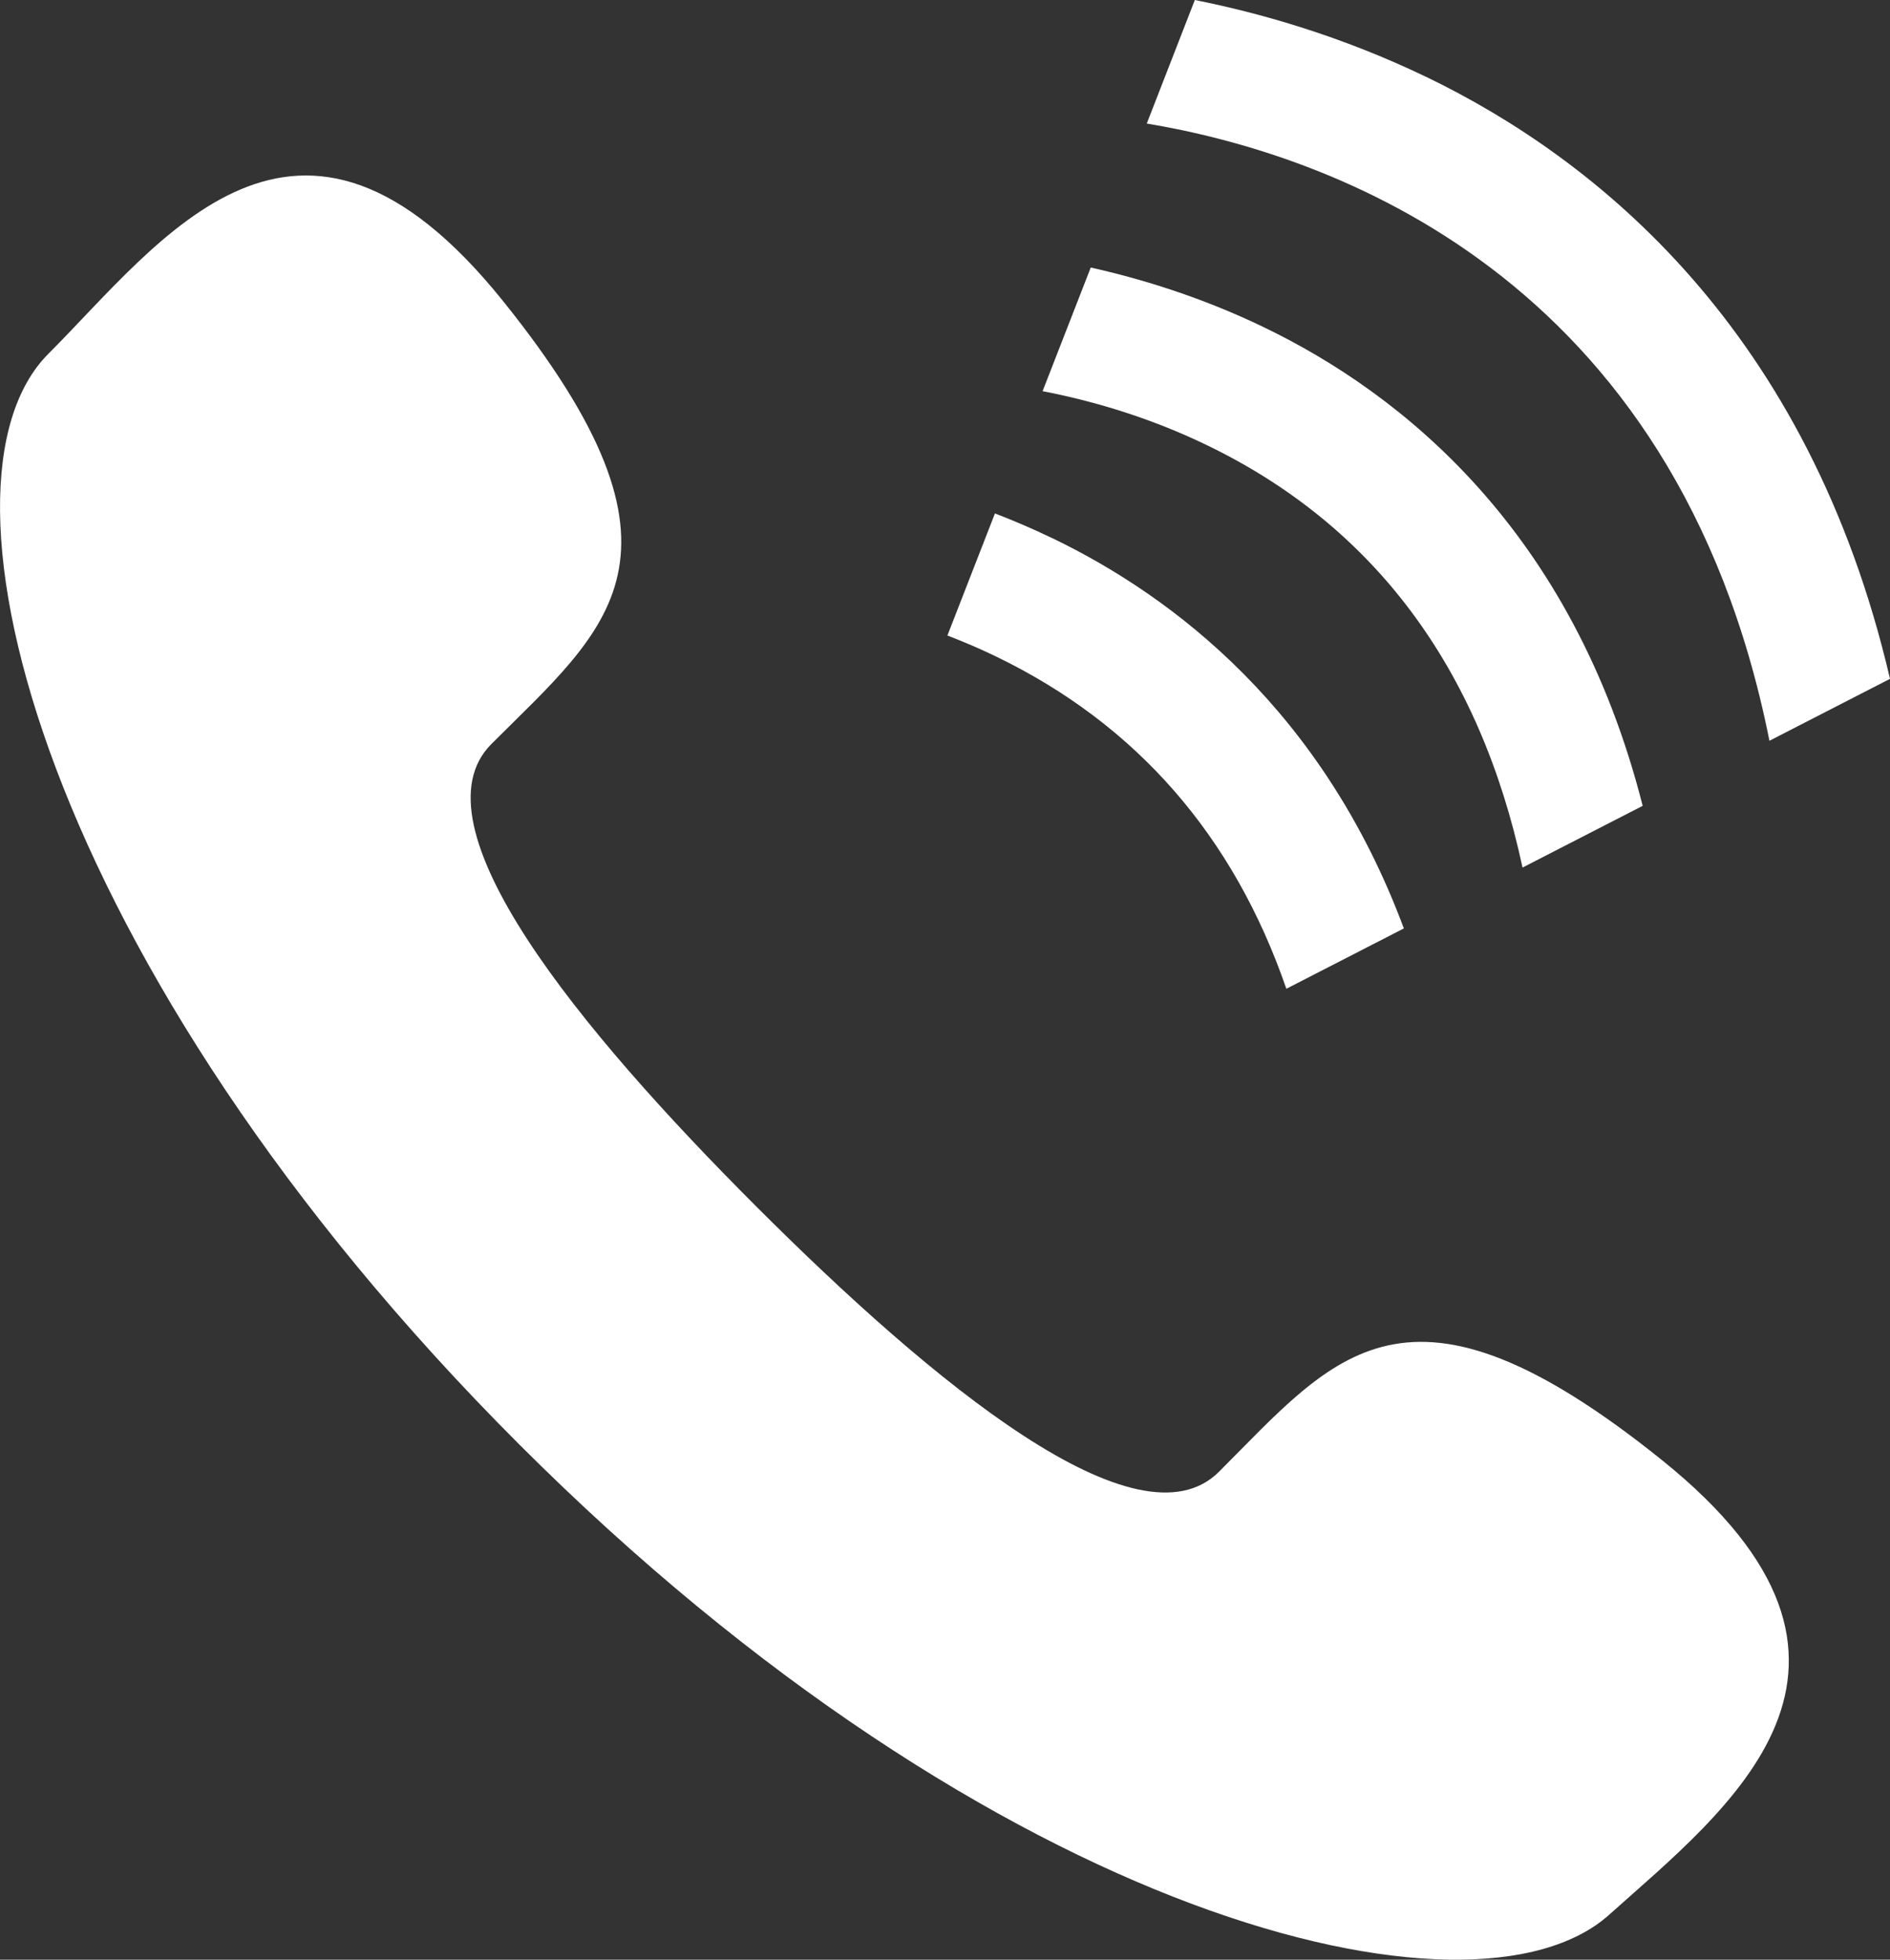
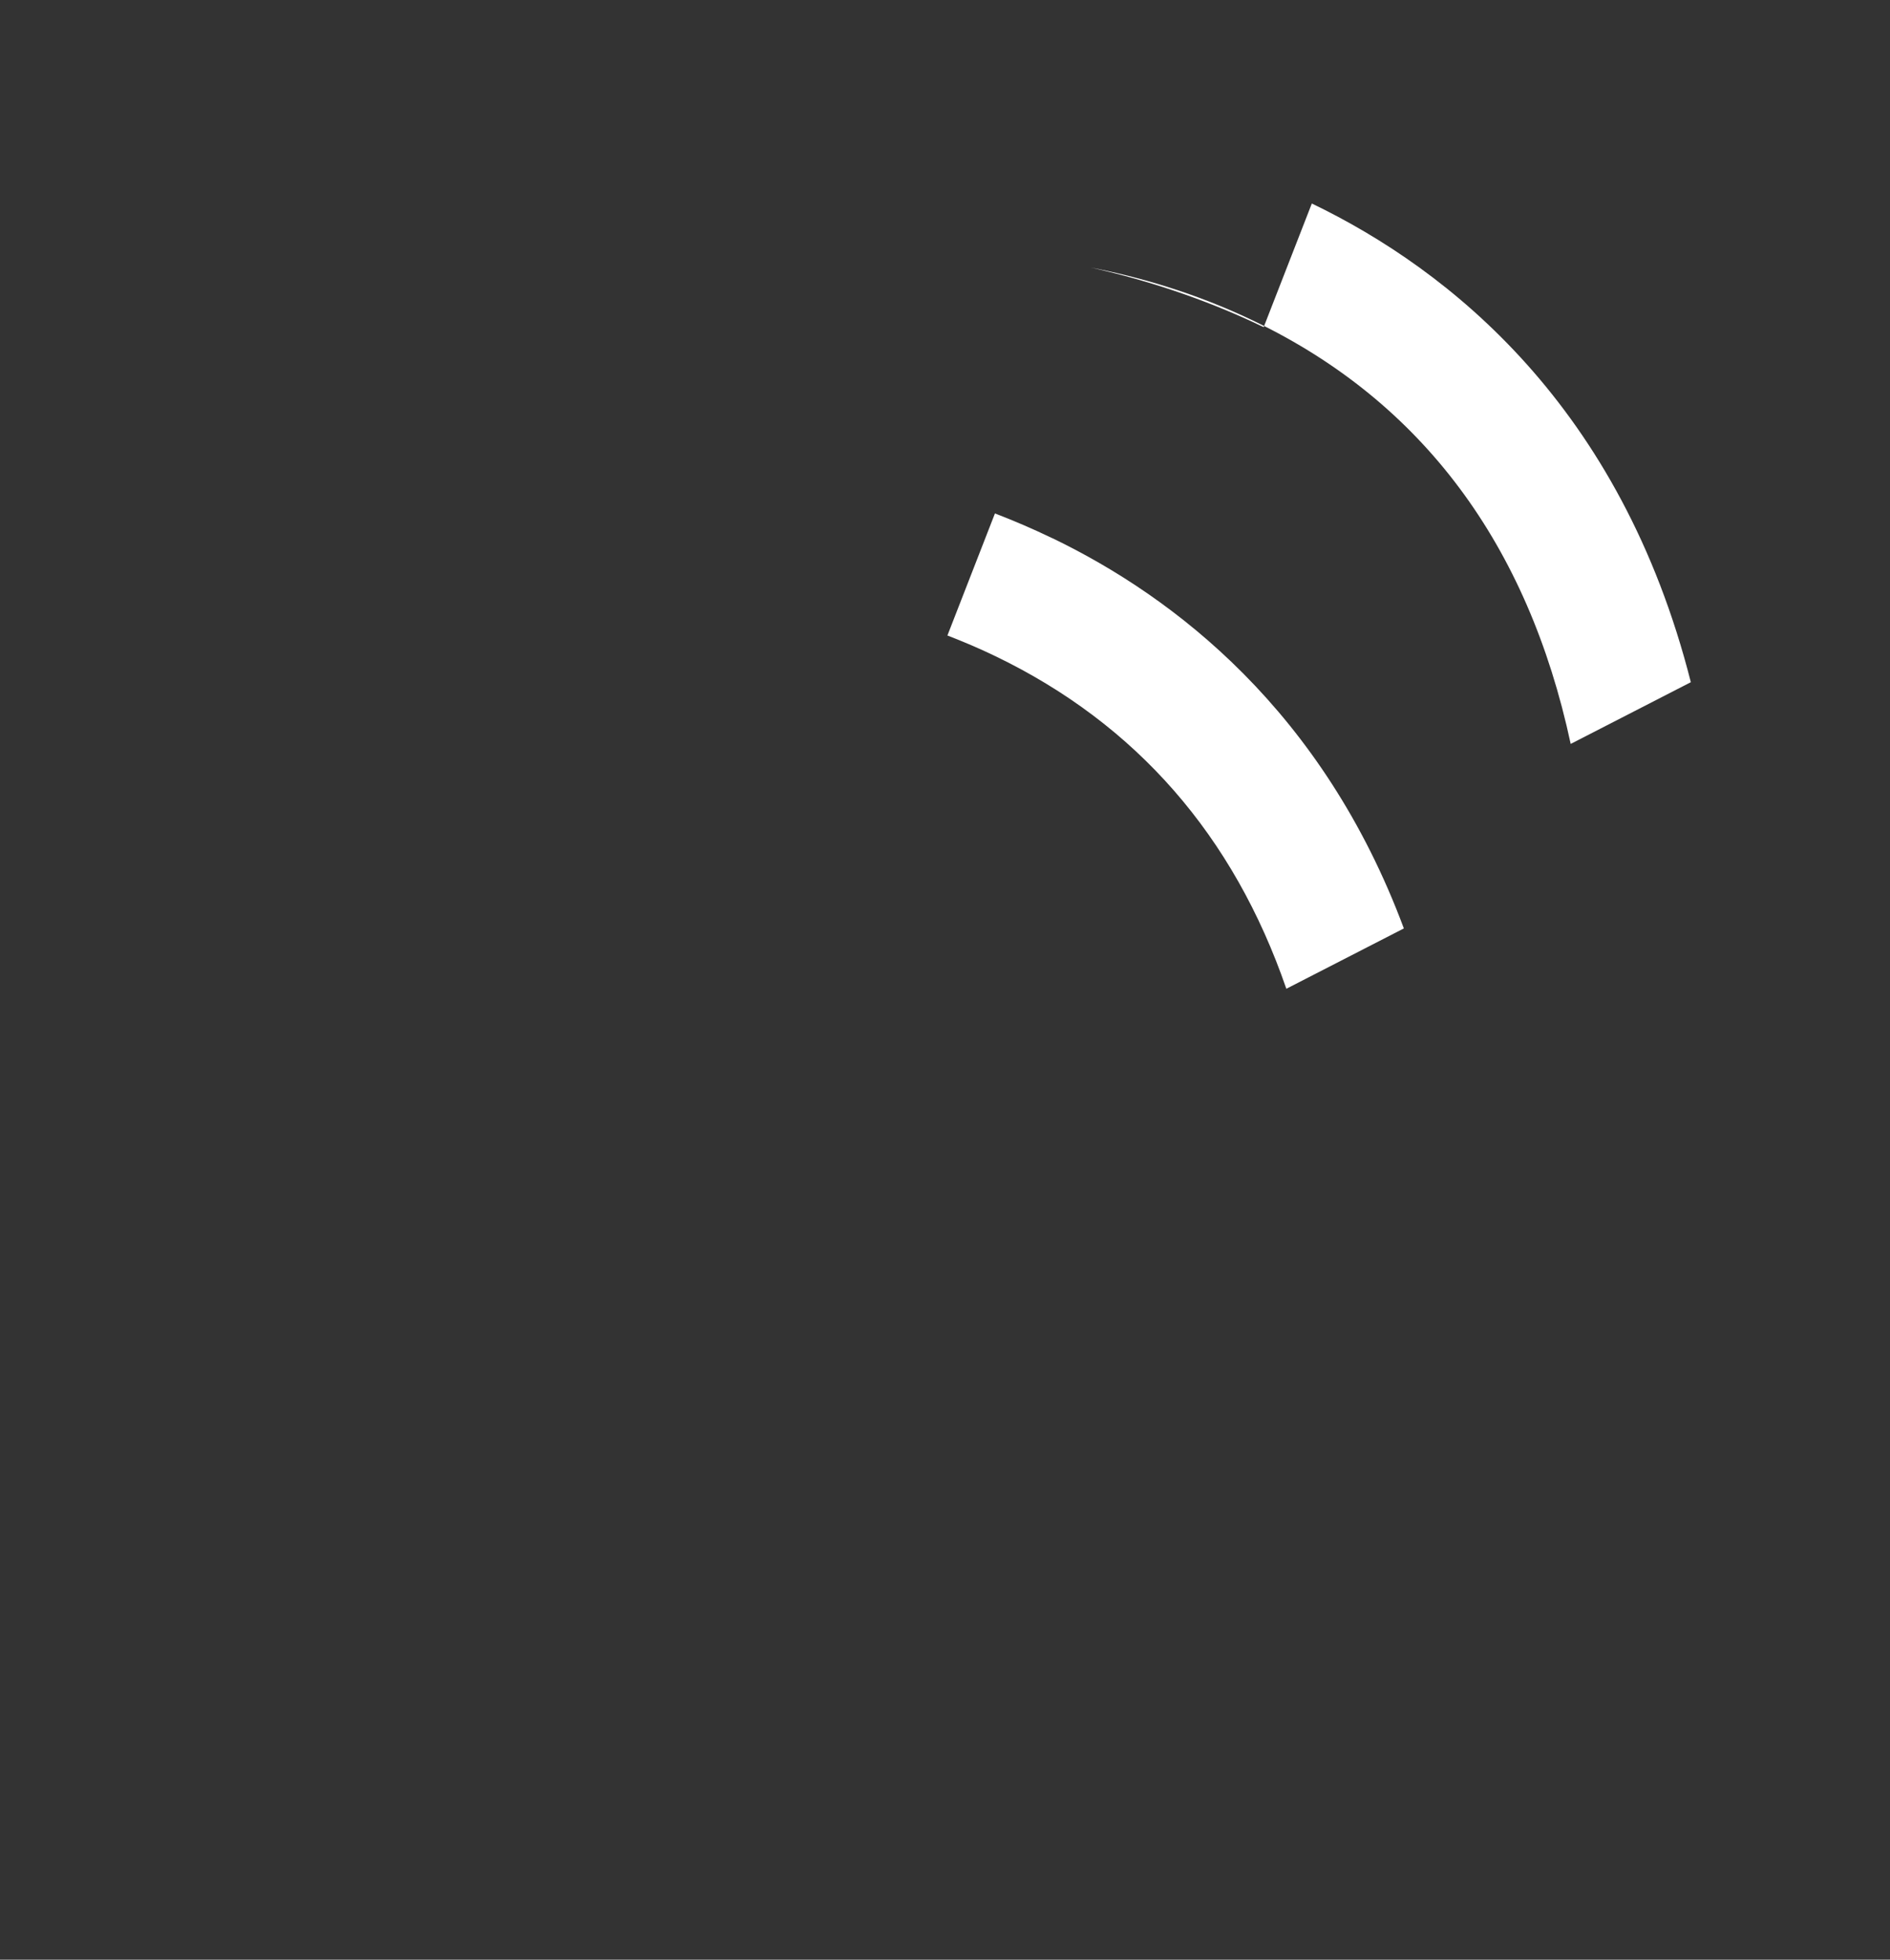
<svg xmlns="http://www.w3.org/2000/svg" id="Layer_1" viewBox="0 0 180.12 186.72">
  <rect x="0" y="0" width="180.12" height="186.72" fill="#333333" stroke="none" />
  <defs>
    <style>.cls-1{fill:#fff;}</style>
  </defs>
-   <path class="cls-1" d="M158.39,139.12c-24.35-19.57-31.16-9.95-42.21,1.1-7.71,7.72-27.23-8.4-44.09-25.25-16.86-16.86-32.97-36.38-25.25-44.09,11.05-11.05,20.67-17.86,1.09-42.21C28.35,4.31,15.31,23.01,4.61,33.71c-12.36,12.35-.65,58.39,44.85,103.89,45.5,45.5,90.98,56.4,103.88,44.85,11.28-10.1,29.4-23.75,5.05-43.33Z" />
  <g>
    <path class="cls-1" d="M100.31,51.29c-1.85-.89-3.69-1.68-5.49-2.37l-4.53,11.63c1.5,.58,3.04,1.23,4.59,1.98,13.42,6.47,22.69,17.11,27.71,31.68l11.2-5.75c-7.71-20.7-21.82-31.55-33.49-37.18Z" />
-     <path class="cls-1" d="M135.9,7.32c-7.99-3.85-15.71-6.06-22.03-7.32l-4.58,11.77c17.2,2.87,50.45,14.21,59.34,58.81l11.49-5.9c-7.74-33.26-27.95-49.52-44.21-57.36Z" />
-     <path class="cls-1" d="M120.43,31.17c-5.89-2.84-11.61-4.59-16.48-5.68l-4.59,11.78c4.4,.85,9.92,2.37,15.65,5.14,15.92,7.68,26.01,21.22,30.09,40.25l11.45-5.88c-6.67-26.28-22.96-39.27-36.12-45.61Z" />
+     <path class="cls-1" d="M120.43,31.17c-5.89-2.84-11.61-4.59-16.48-5.68c4.4,.85,9.92,2.37,15.65,5.14,15.92,7.68,26.01,21.22,30.09,40.25l11.45-5.88c-6.67-26.28-22.96-39.27-36.12-45.61Z" />
  </g>
</svg>